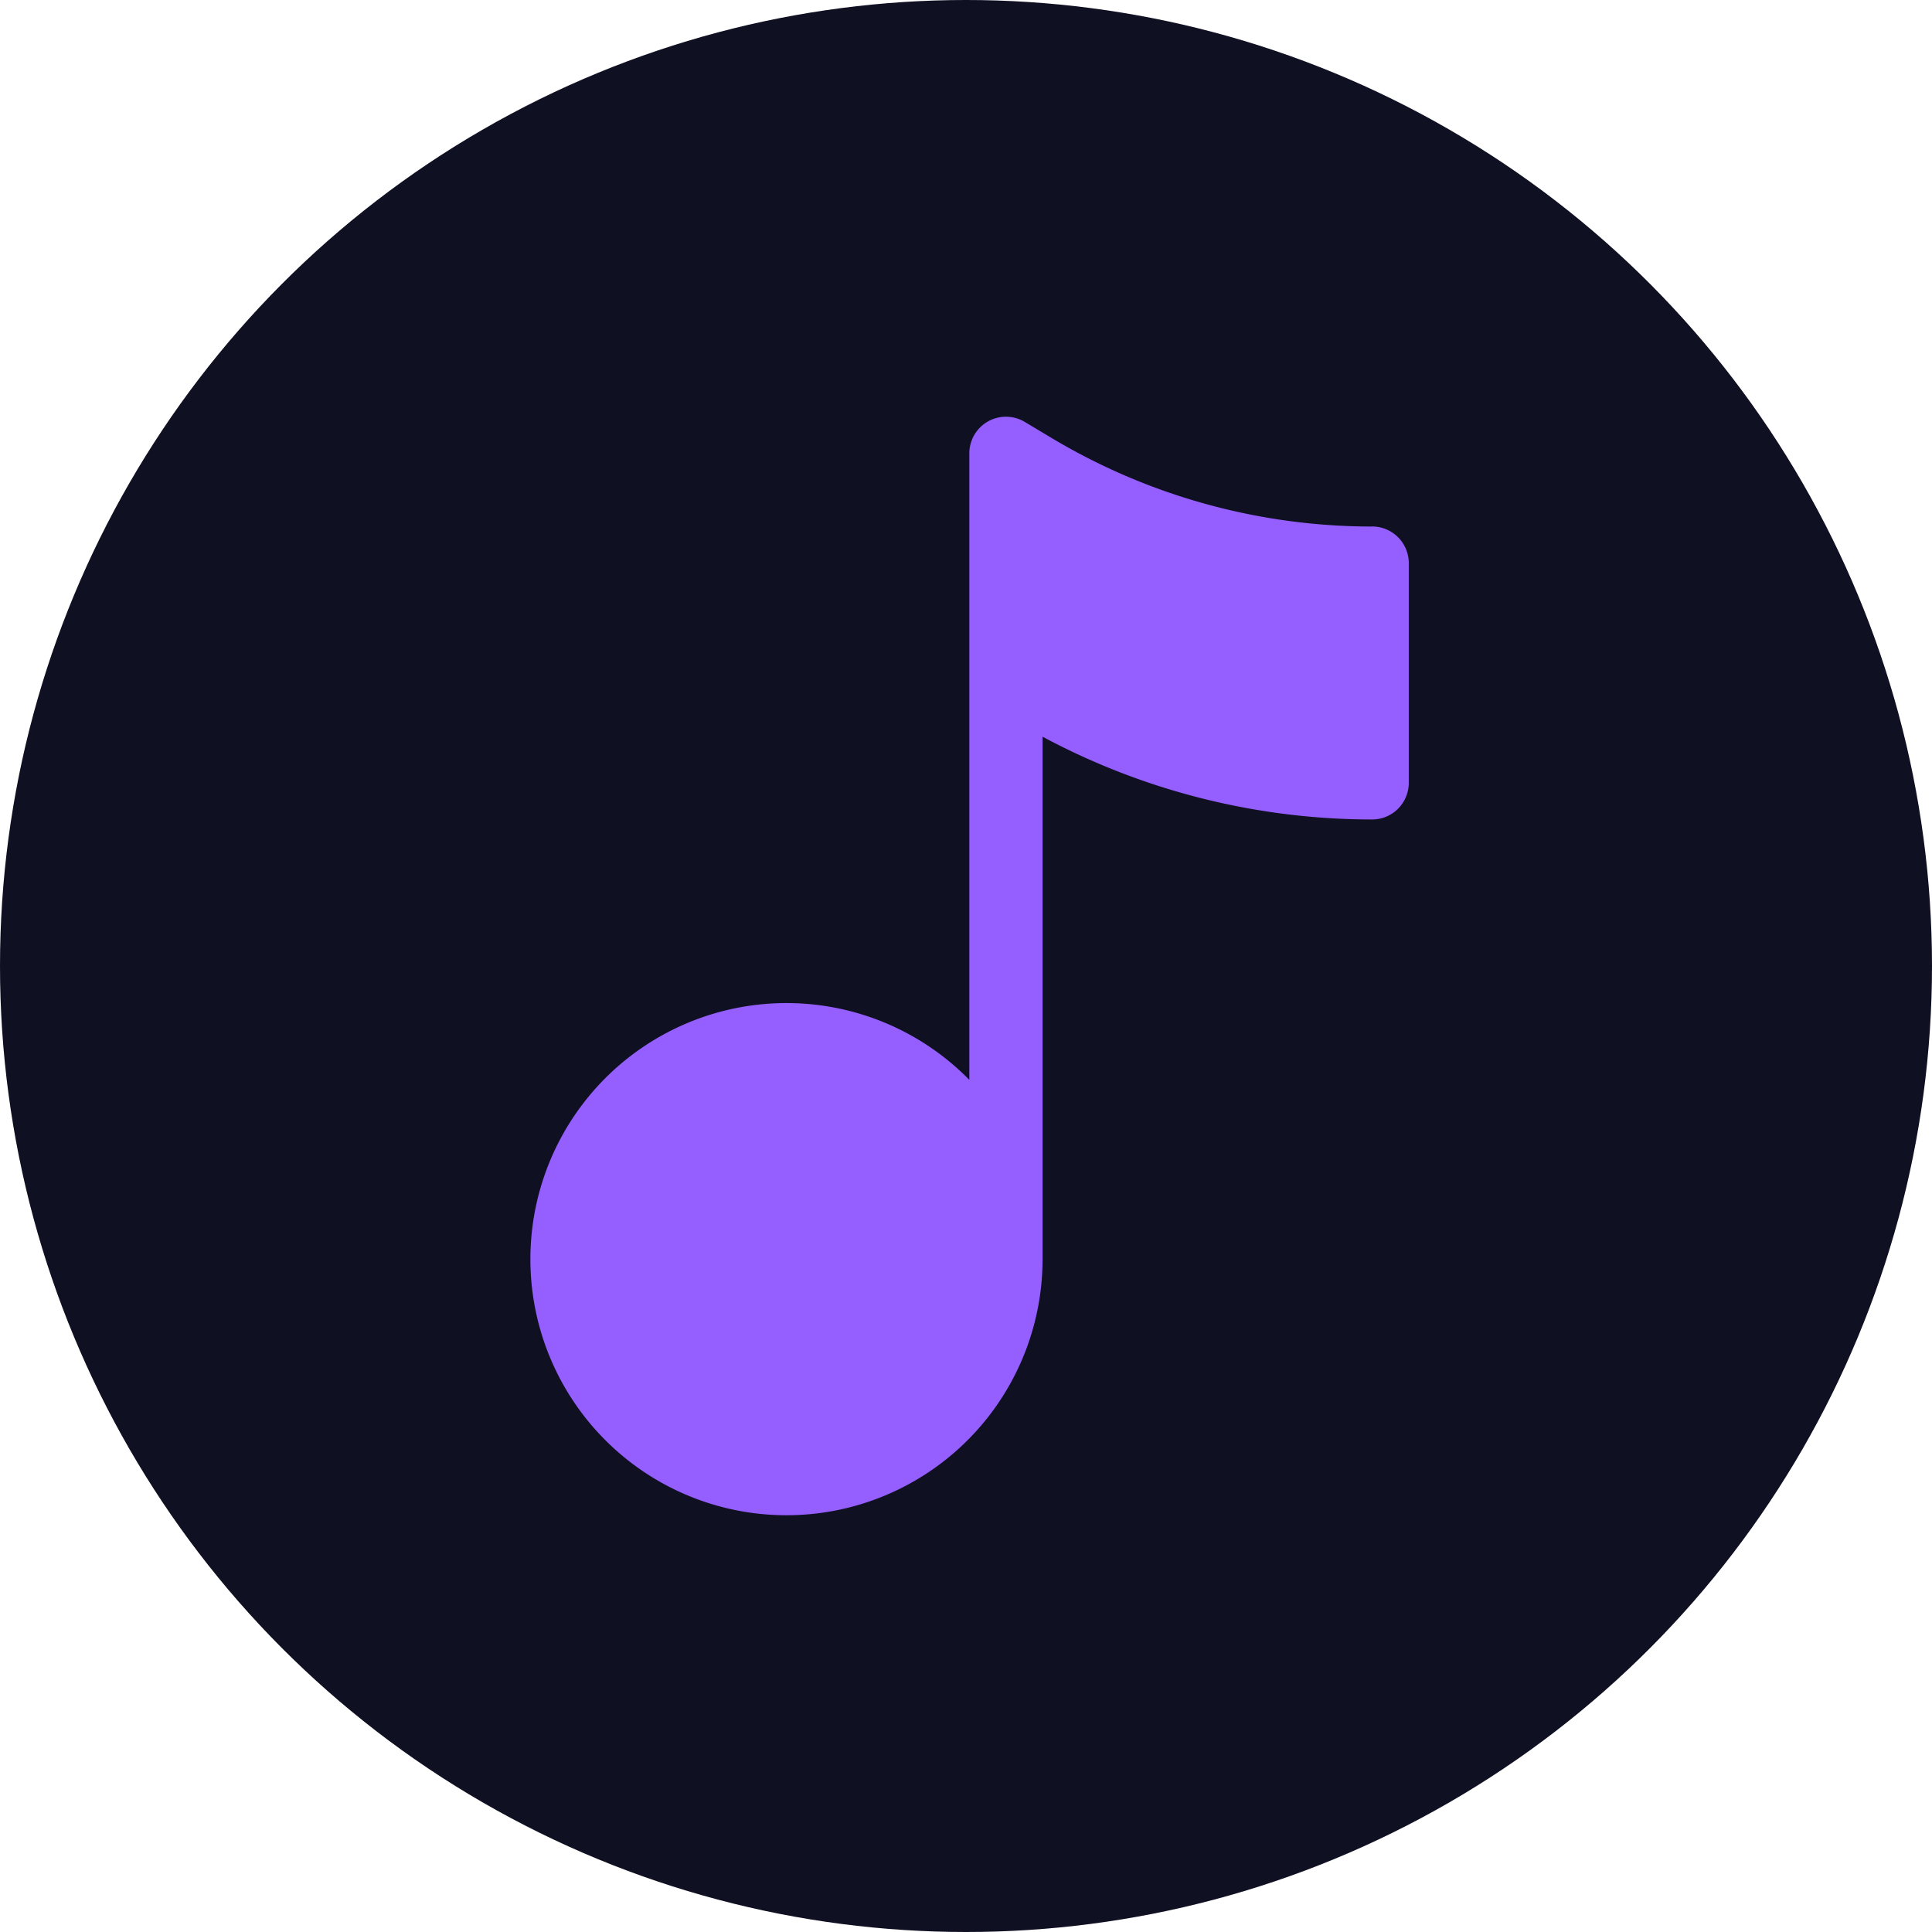
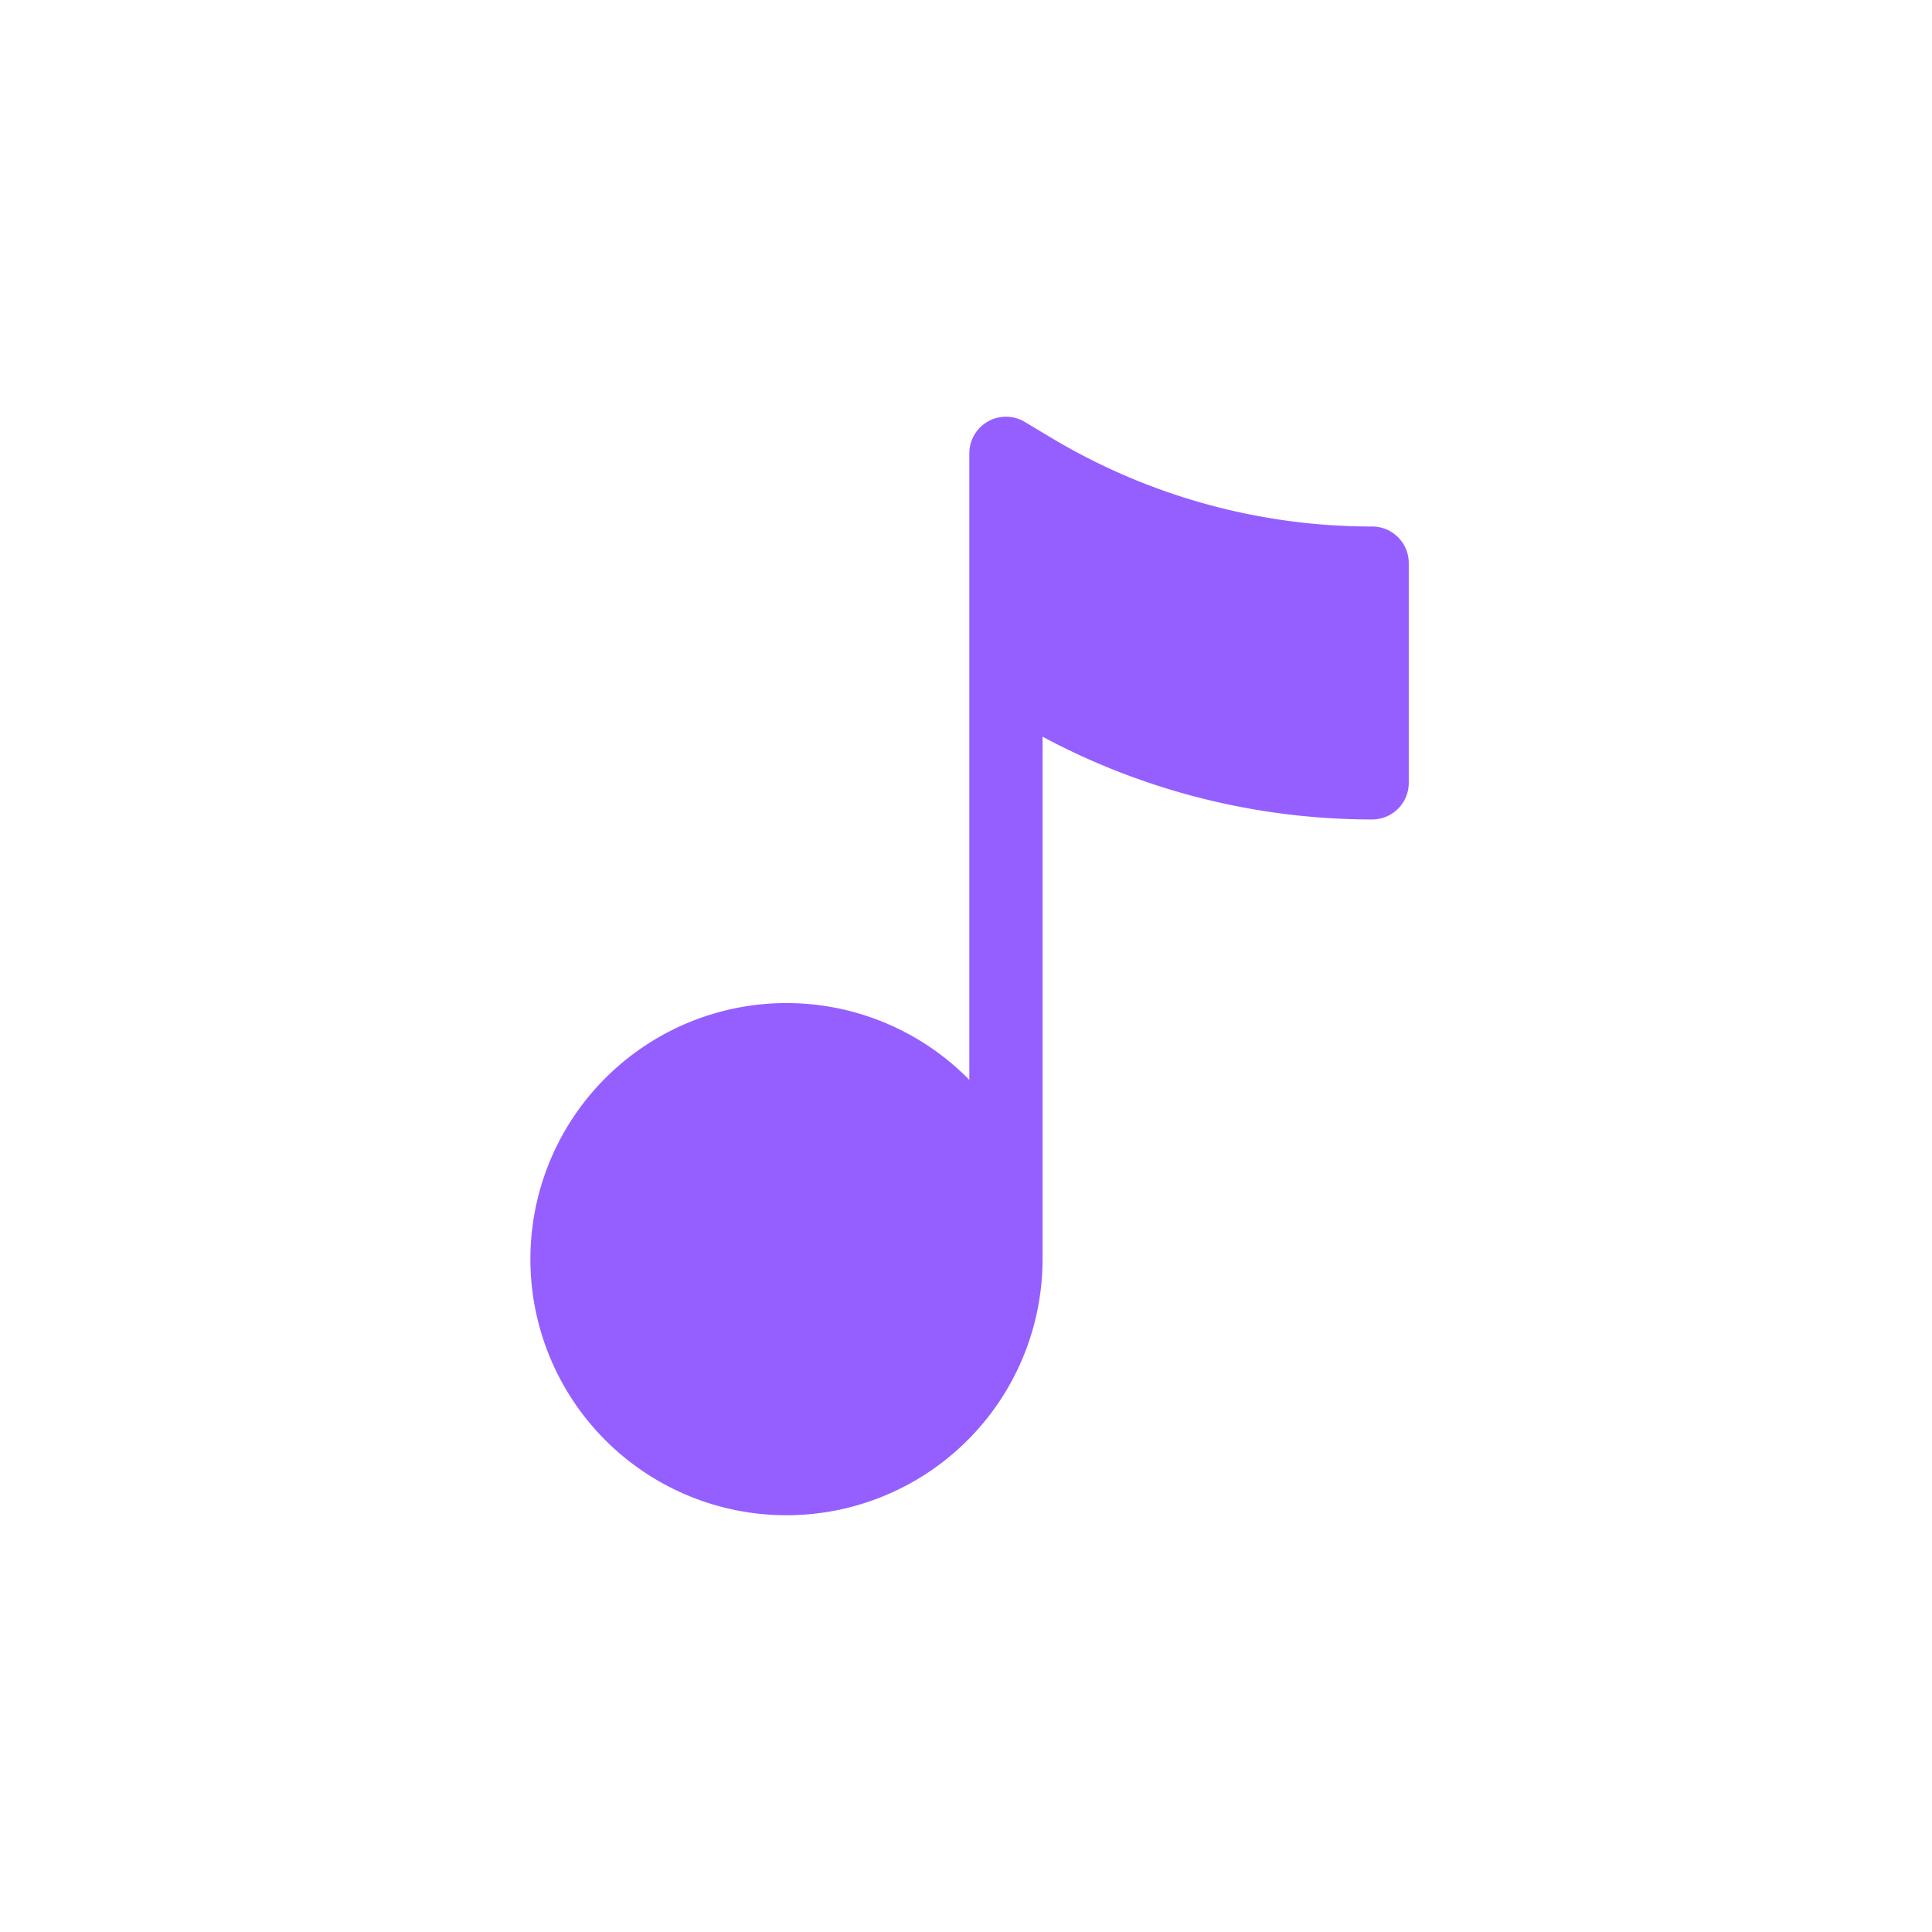
<svg xmlns="http://www.w3.org/2000/svg" width="51" height="51" viewBox="0 0 51 51">
  <g id="Group_48" data-name="Group 48" transform="translate(146 377)">
-     <circle id="Ellipse_5" data-name="Ellipse 5" cx="25.5" cy="25.5" r="25.5" transform="translate(-146 -377)" fill="#101023" />
    <g id="Layer_2" data-name="Layer 2" transform="translate(-135.013 -369.001)">
      <path id="Path_61" data-name="Path 61" d="M26.233,3.9a16.476,16.476,0,0,1-8.48-2.349l-.688-.412a.967.967,0,0,0-1.464.828v16.54a6.76,6.76,0,1,0,1.933,4.726V9.448a18.417,18.417,0,0,0,8.7,2.185.967.967,0,0,0,.967-.967v-5.8a.967.967,0,0,0-.967-.967Z" transform="translate(-1 2)" fill="#955fff" />
    </g>
  </g>
</svg>